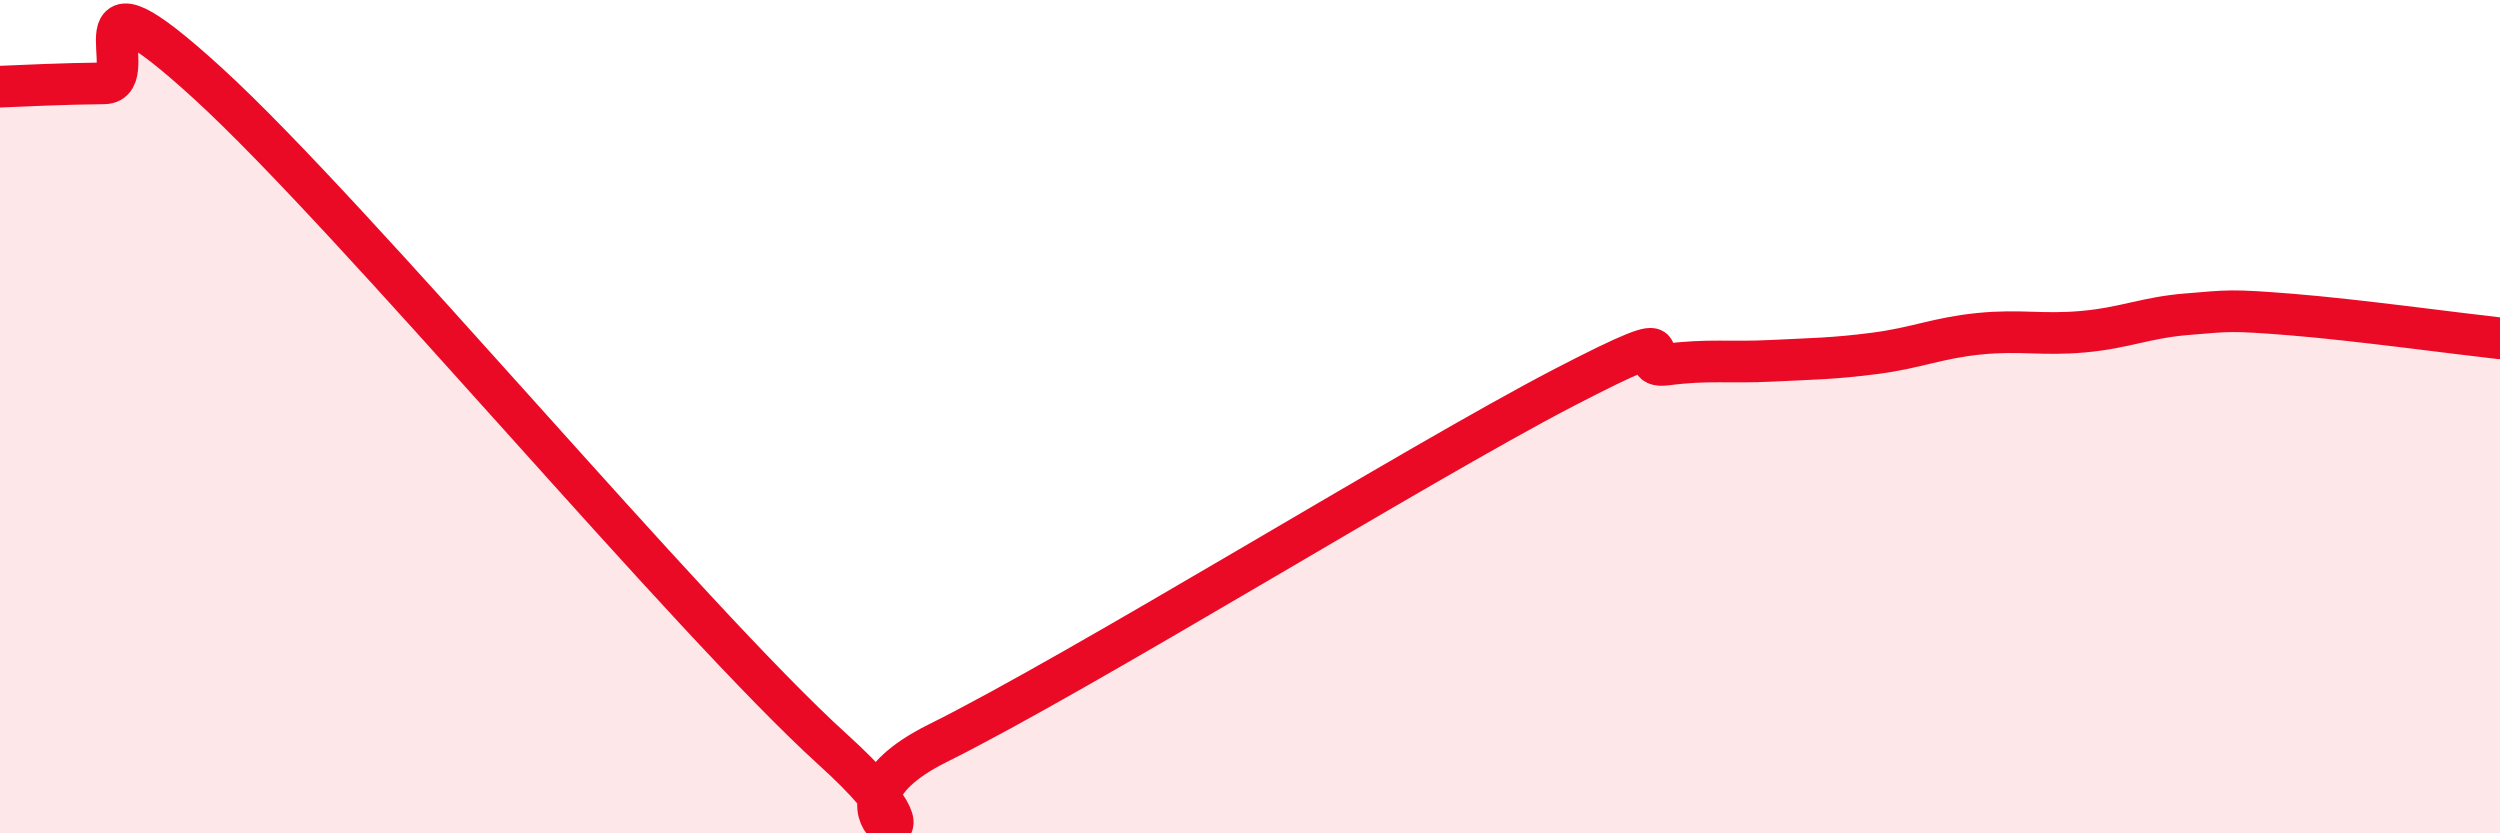
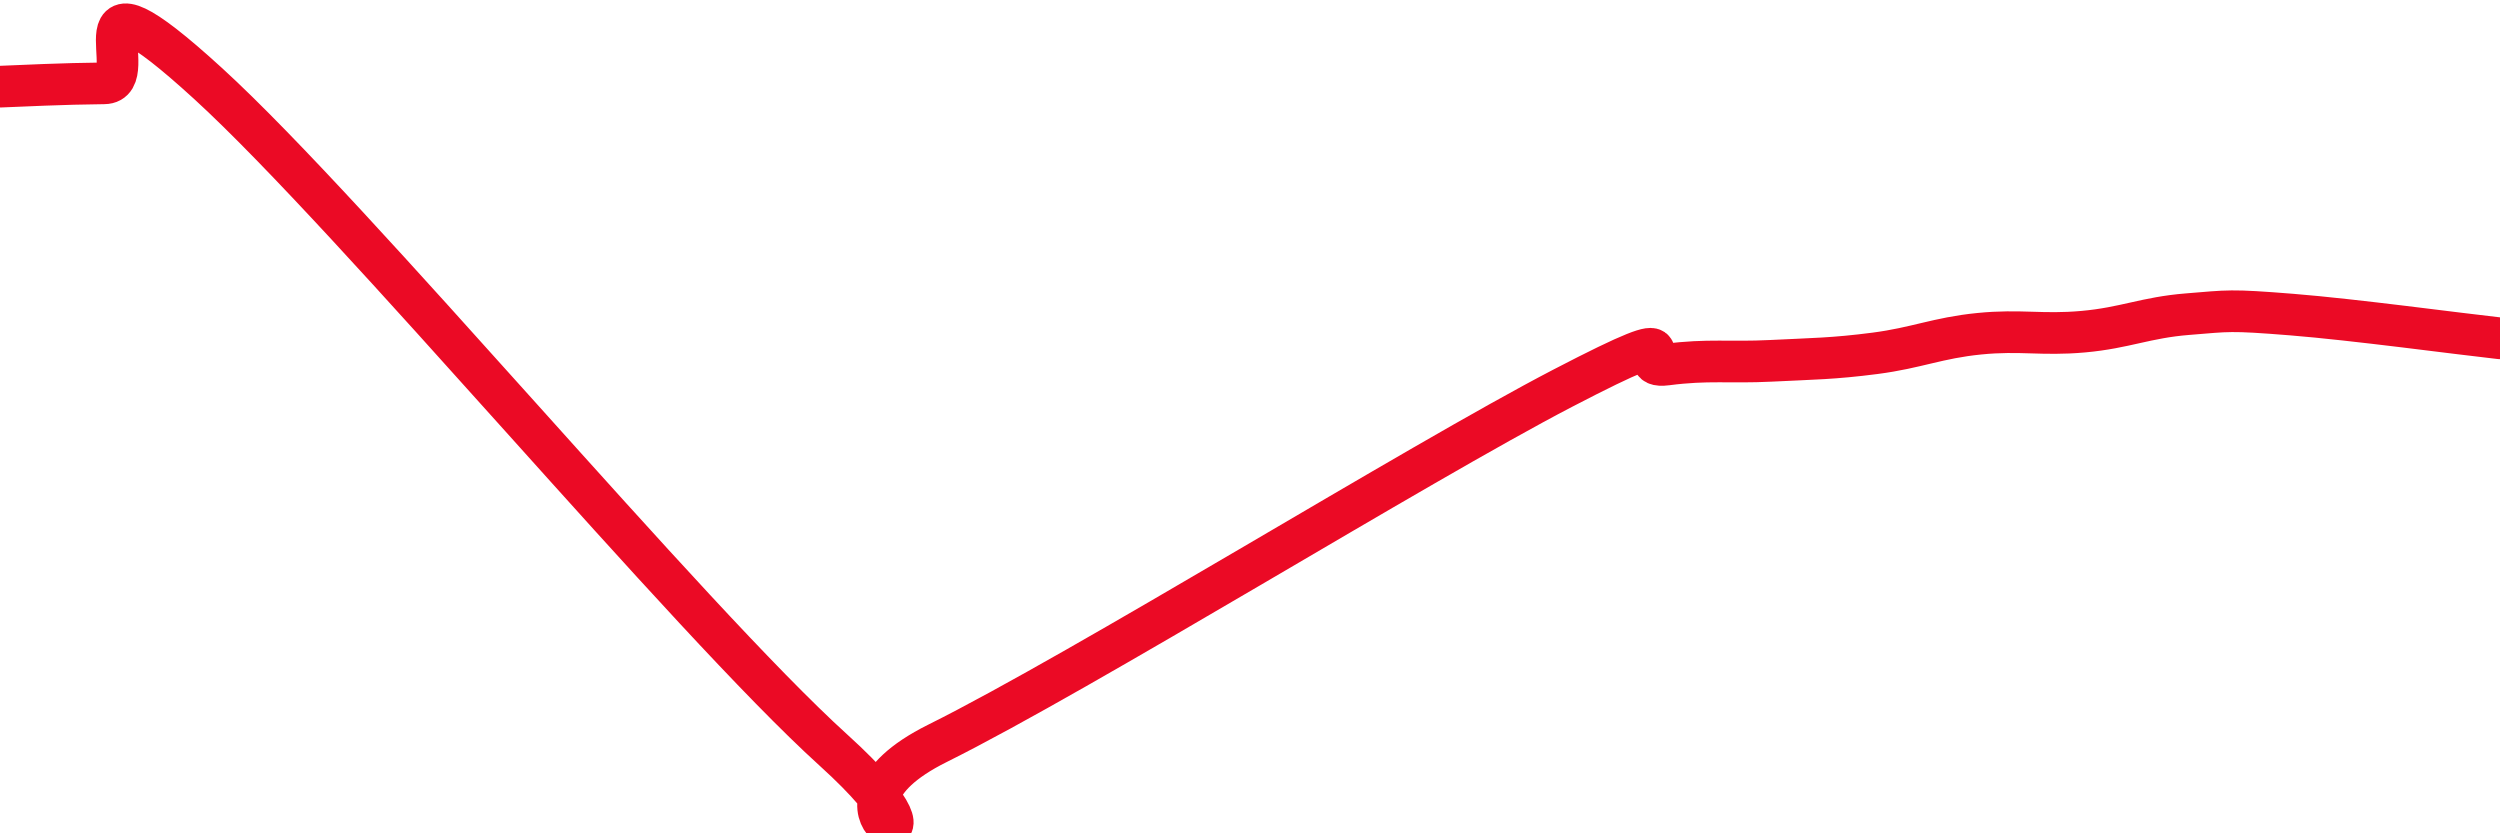
<svg xmlns="http://www.w3.org/2000/svg" width="60" height="20" viewBox="0 0 60 20">
-   <path d="M 0,2.08 C 0.5,2.06 1.5,2.01 2.5,2 C 3.5,1.99 1.5,-1.19 5,2.01 C 8.5,5.21 16.5,14.83 20,18 C 23.5,21.17 19,19.58 22.5,17.84 C 26,16.1 34,11.14 37.5,9.32 C 41,7.5 39,8.88 40,8.75 C 41,8.62 41.5,8.71 42.5,8.66 C 43.5,8.61 44,8.61 45,8.48 C 46,8.35 46.5,8.11 47.5,8.01 C 48.5,7.91 49,8.05 50,7.96 C 51,7.87 51.5,7.62 52.5,7.54 C 53.5,7.46 53.5,7.43 55,7.55 C 56.5,7.67 59,8.01 60,8.12L60 20L0 20Z" fill="#EB0A25" opacity="0.1" stroke-linecap="round" stroke-linejoin="round" />
  <path d="M 0,2.08 C 0.5,2.06 1.5,2.01 2.5,2 C 3.5,1.99 1.5,-1.19 5,2.01 C 8.5,5.21 16.5,14.83 20,18 C 23.5,21.17 19,19.58 22.5,17.84 C 26,16.1 34,11.14 37.5,9.32 C 41,7.5 39,8.88 40,8.75 C 41,8.62 41.5,8.71 42.5,8.66 C 43.5,8.61 44,8.61 45,8.48 C 46,8.35 46.5,8.11 47.5,8.01 C 48.5,7.91 49,8.05 50,7.96 C 51,7.87 51.5,7.62 52.5,7.54 C 53.5,7.46 53.5,7.43 55,7.55 C 56.5,7.67 59,8.01 60,8.12" stroke="#EB0A25" stroke-width="1" fill="none" stroke-linecap="round" stroke-linejoin="round" />
</svg>